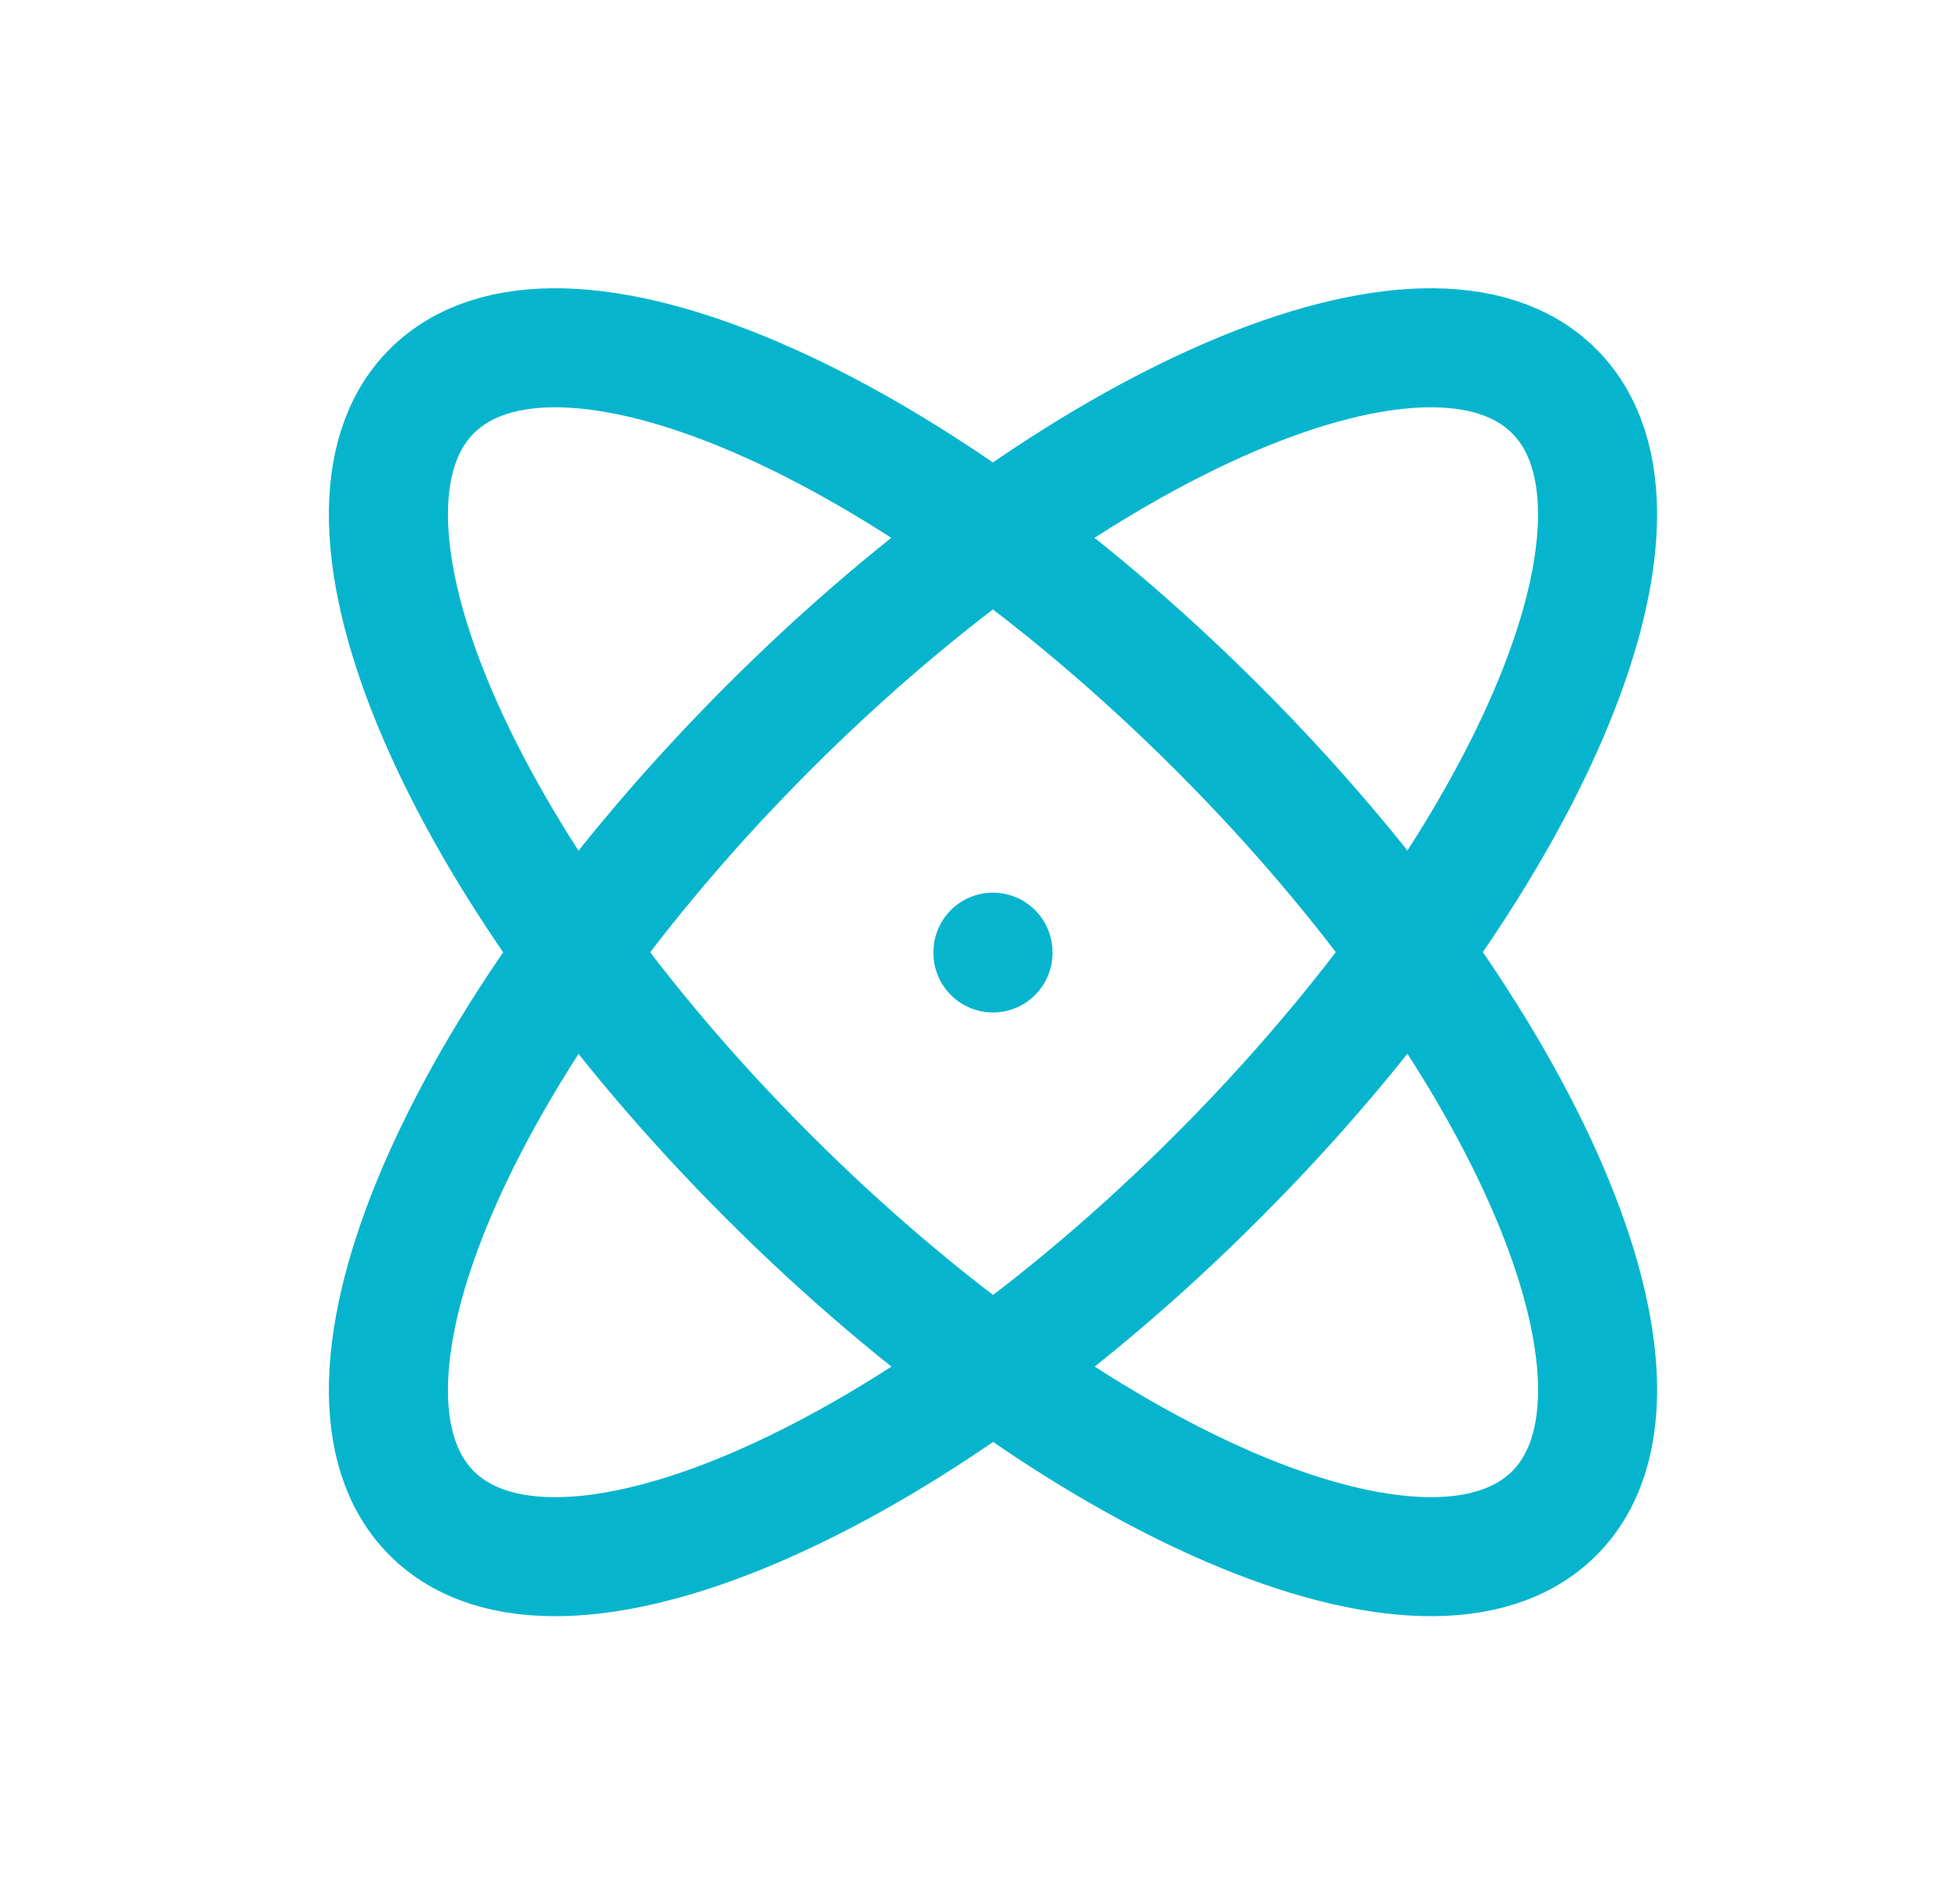
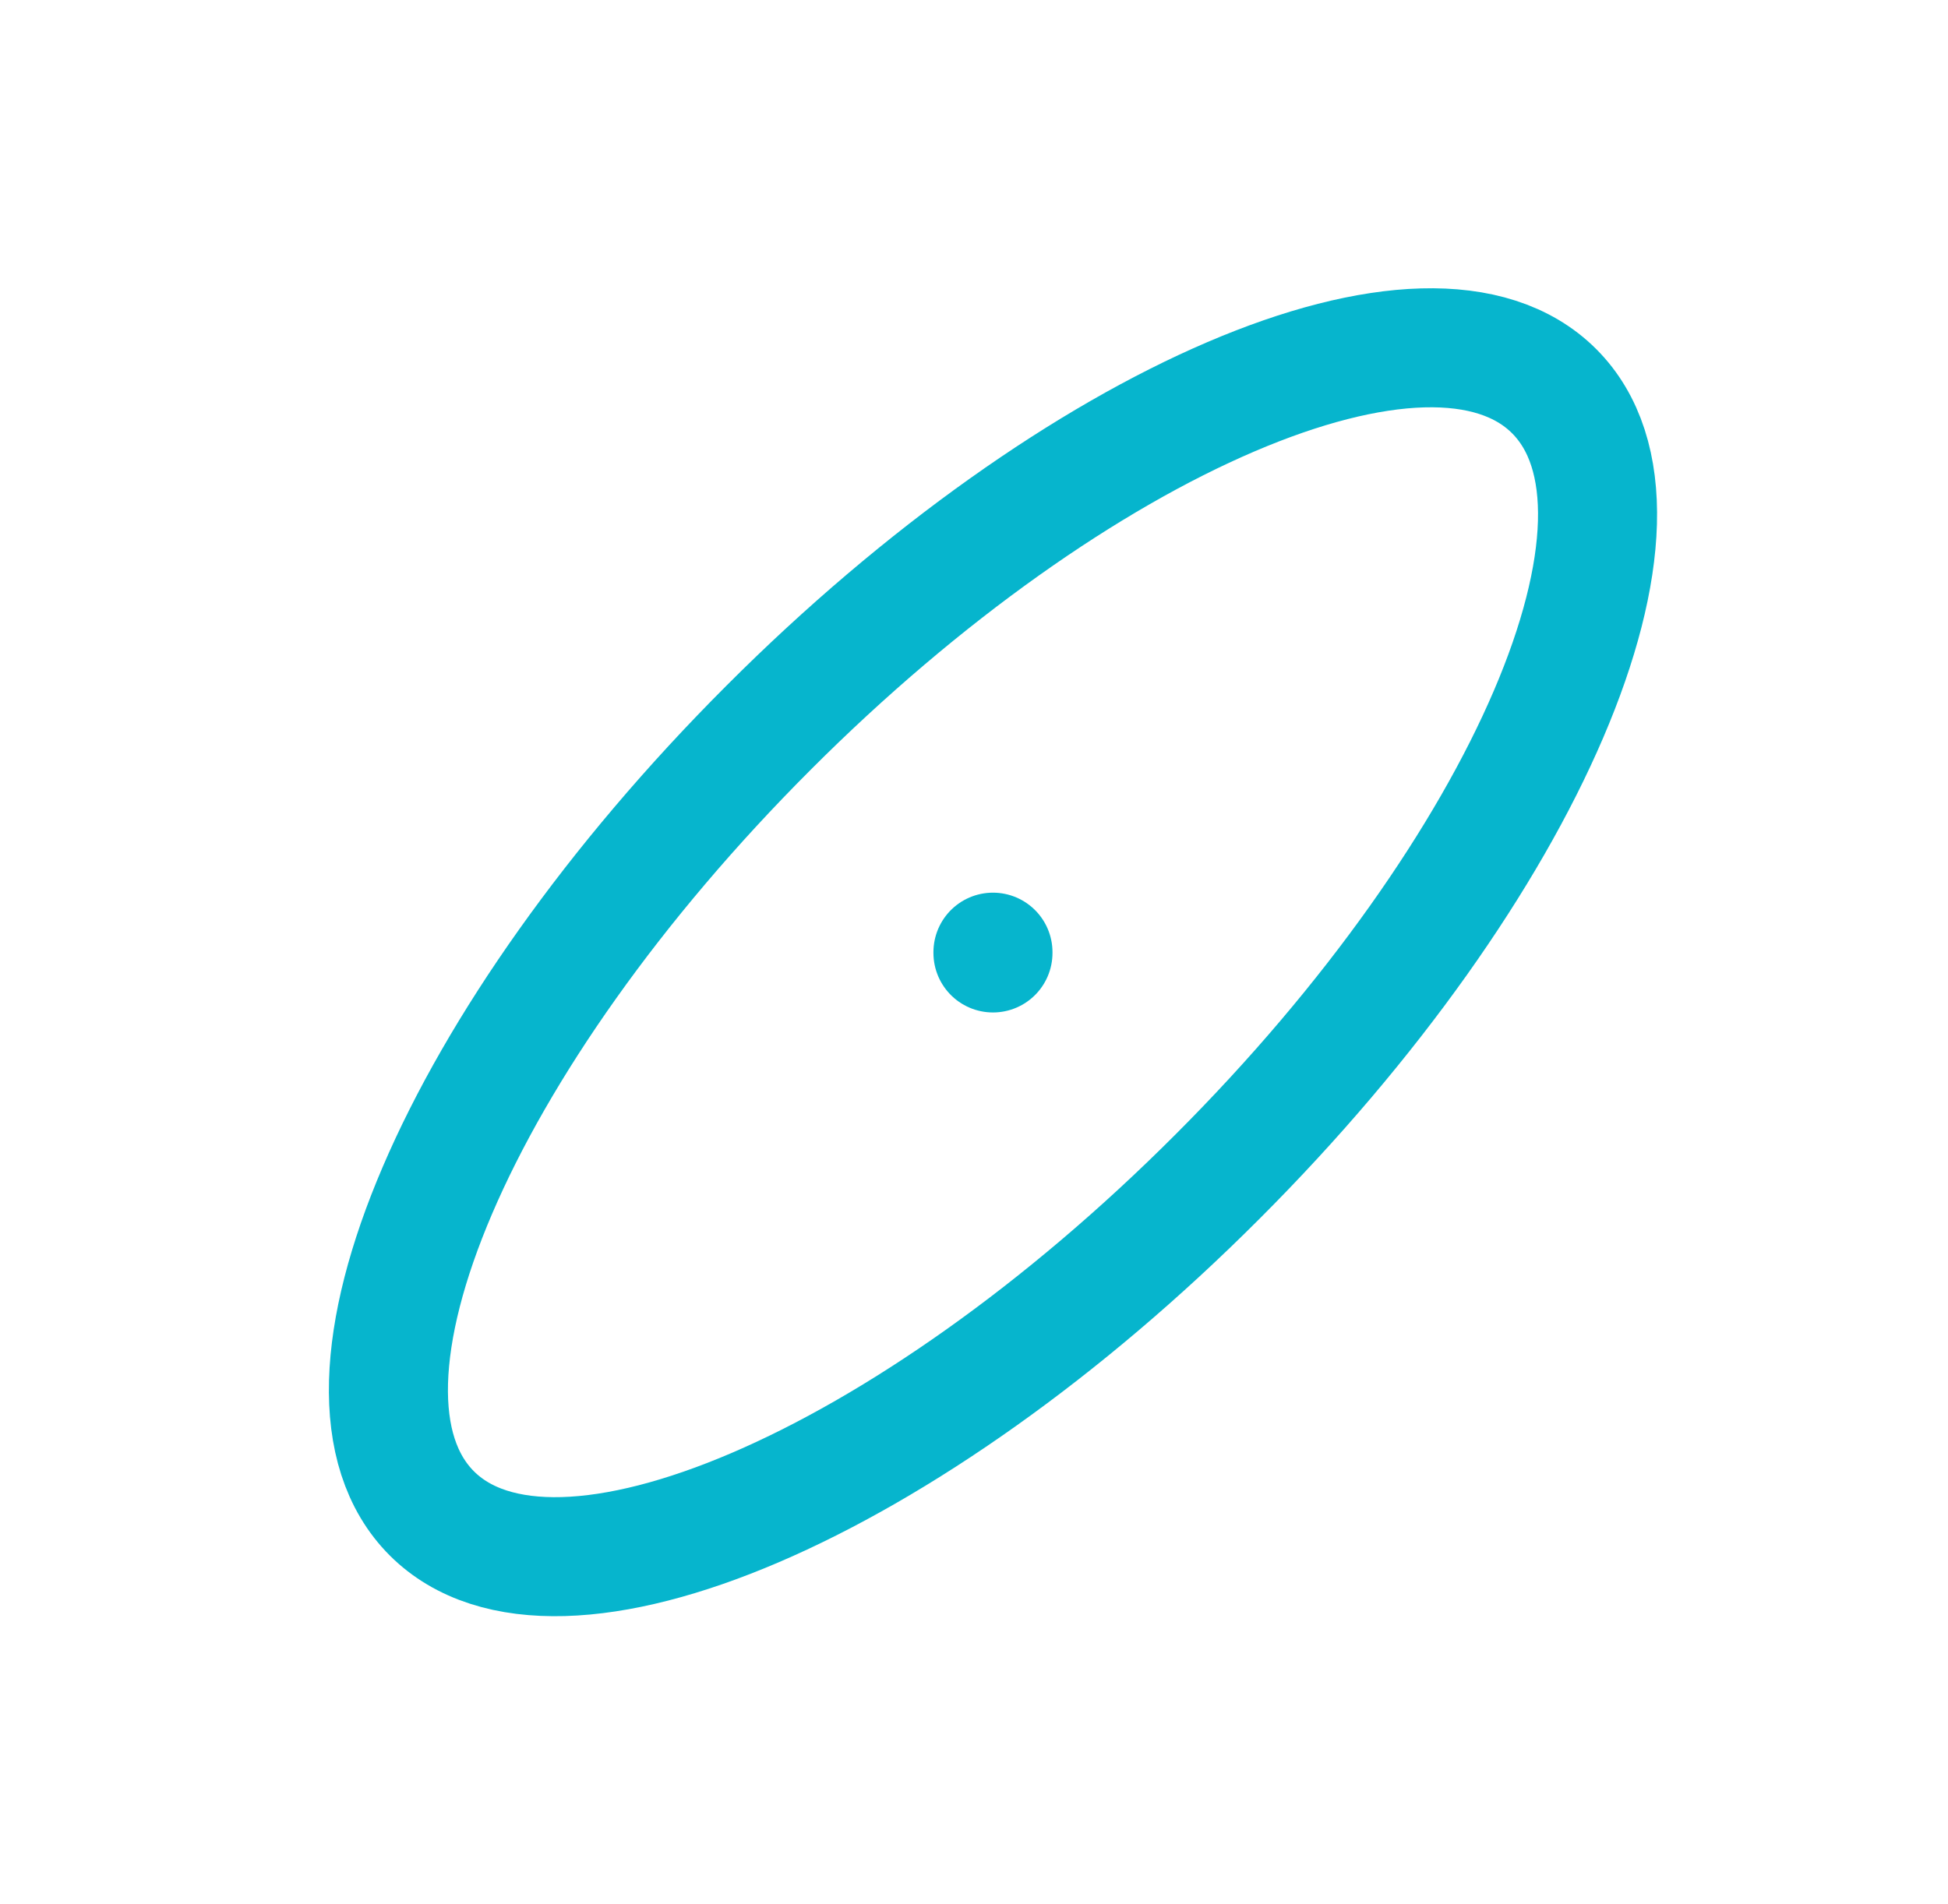
<svg xmlns="http://www.w3.org/2000/svg" width="45" height="44" viewBox="0 0 45 44" fill="none">
  <g id="Frame" clip-path="url(#clip0_1141_20659)">
    <path id="Vector" d="M22.938 22V22.018" stroke="#06B5CD" stroke-width="2.75" stroke-linecap="round" stroke-linejoin="round" />
    <path id="Vector_2" d="M35.902 9.038C33.038 6.174 24.902 9.655 17.752 16.816C10.593 23.976 7.111 32.101 9.975 34.966C12.839 37.828 20.975 34.347 28.125 27.186C35.284 20.026 38.766 11.903 35.902 9.038Z" stroke="#06B5CD" stroke-width="2.75" stroke-linecap="round" stroke-linejoin="round" />
-     <path id="Vector_3" d="M9.975 9.038C7.111 11.901 10.593 20.038 17.754 27.188C24.913 34.347 33.038 37.828 35.904 34.965C38.766 32.101 35.284 23.965 28.123 16.814C20.964 9.655 12.841 6.174 9.975 9.038Z" stroke="#06B5CD" stroke-width="2.75" stroke-linecap="round" stroke-linejoin="round" />
  </g>
  <defs>
    <clipPath id="clip0_1141_20659">
      <rect width="44" height="44" fill="white" transform="translate(0.938)" />
    </clipPath>
  </defs>
</svg>